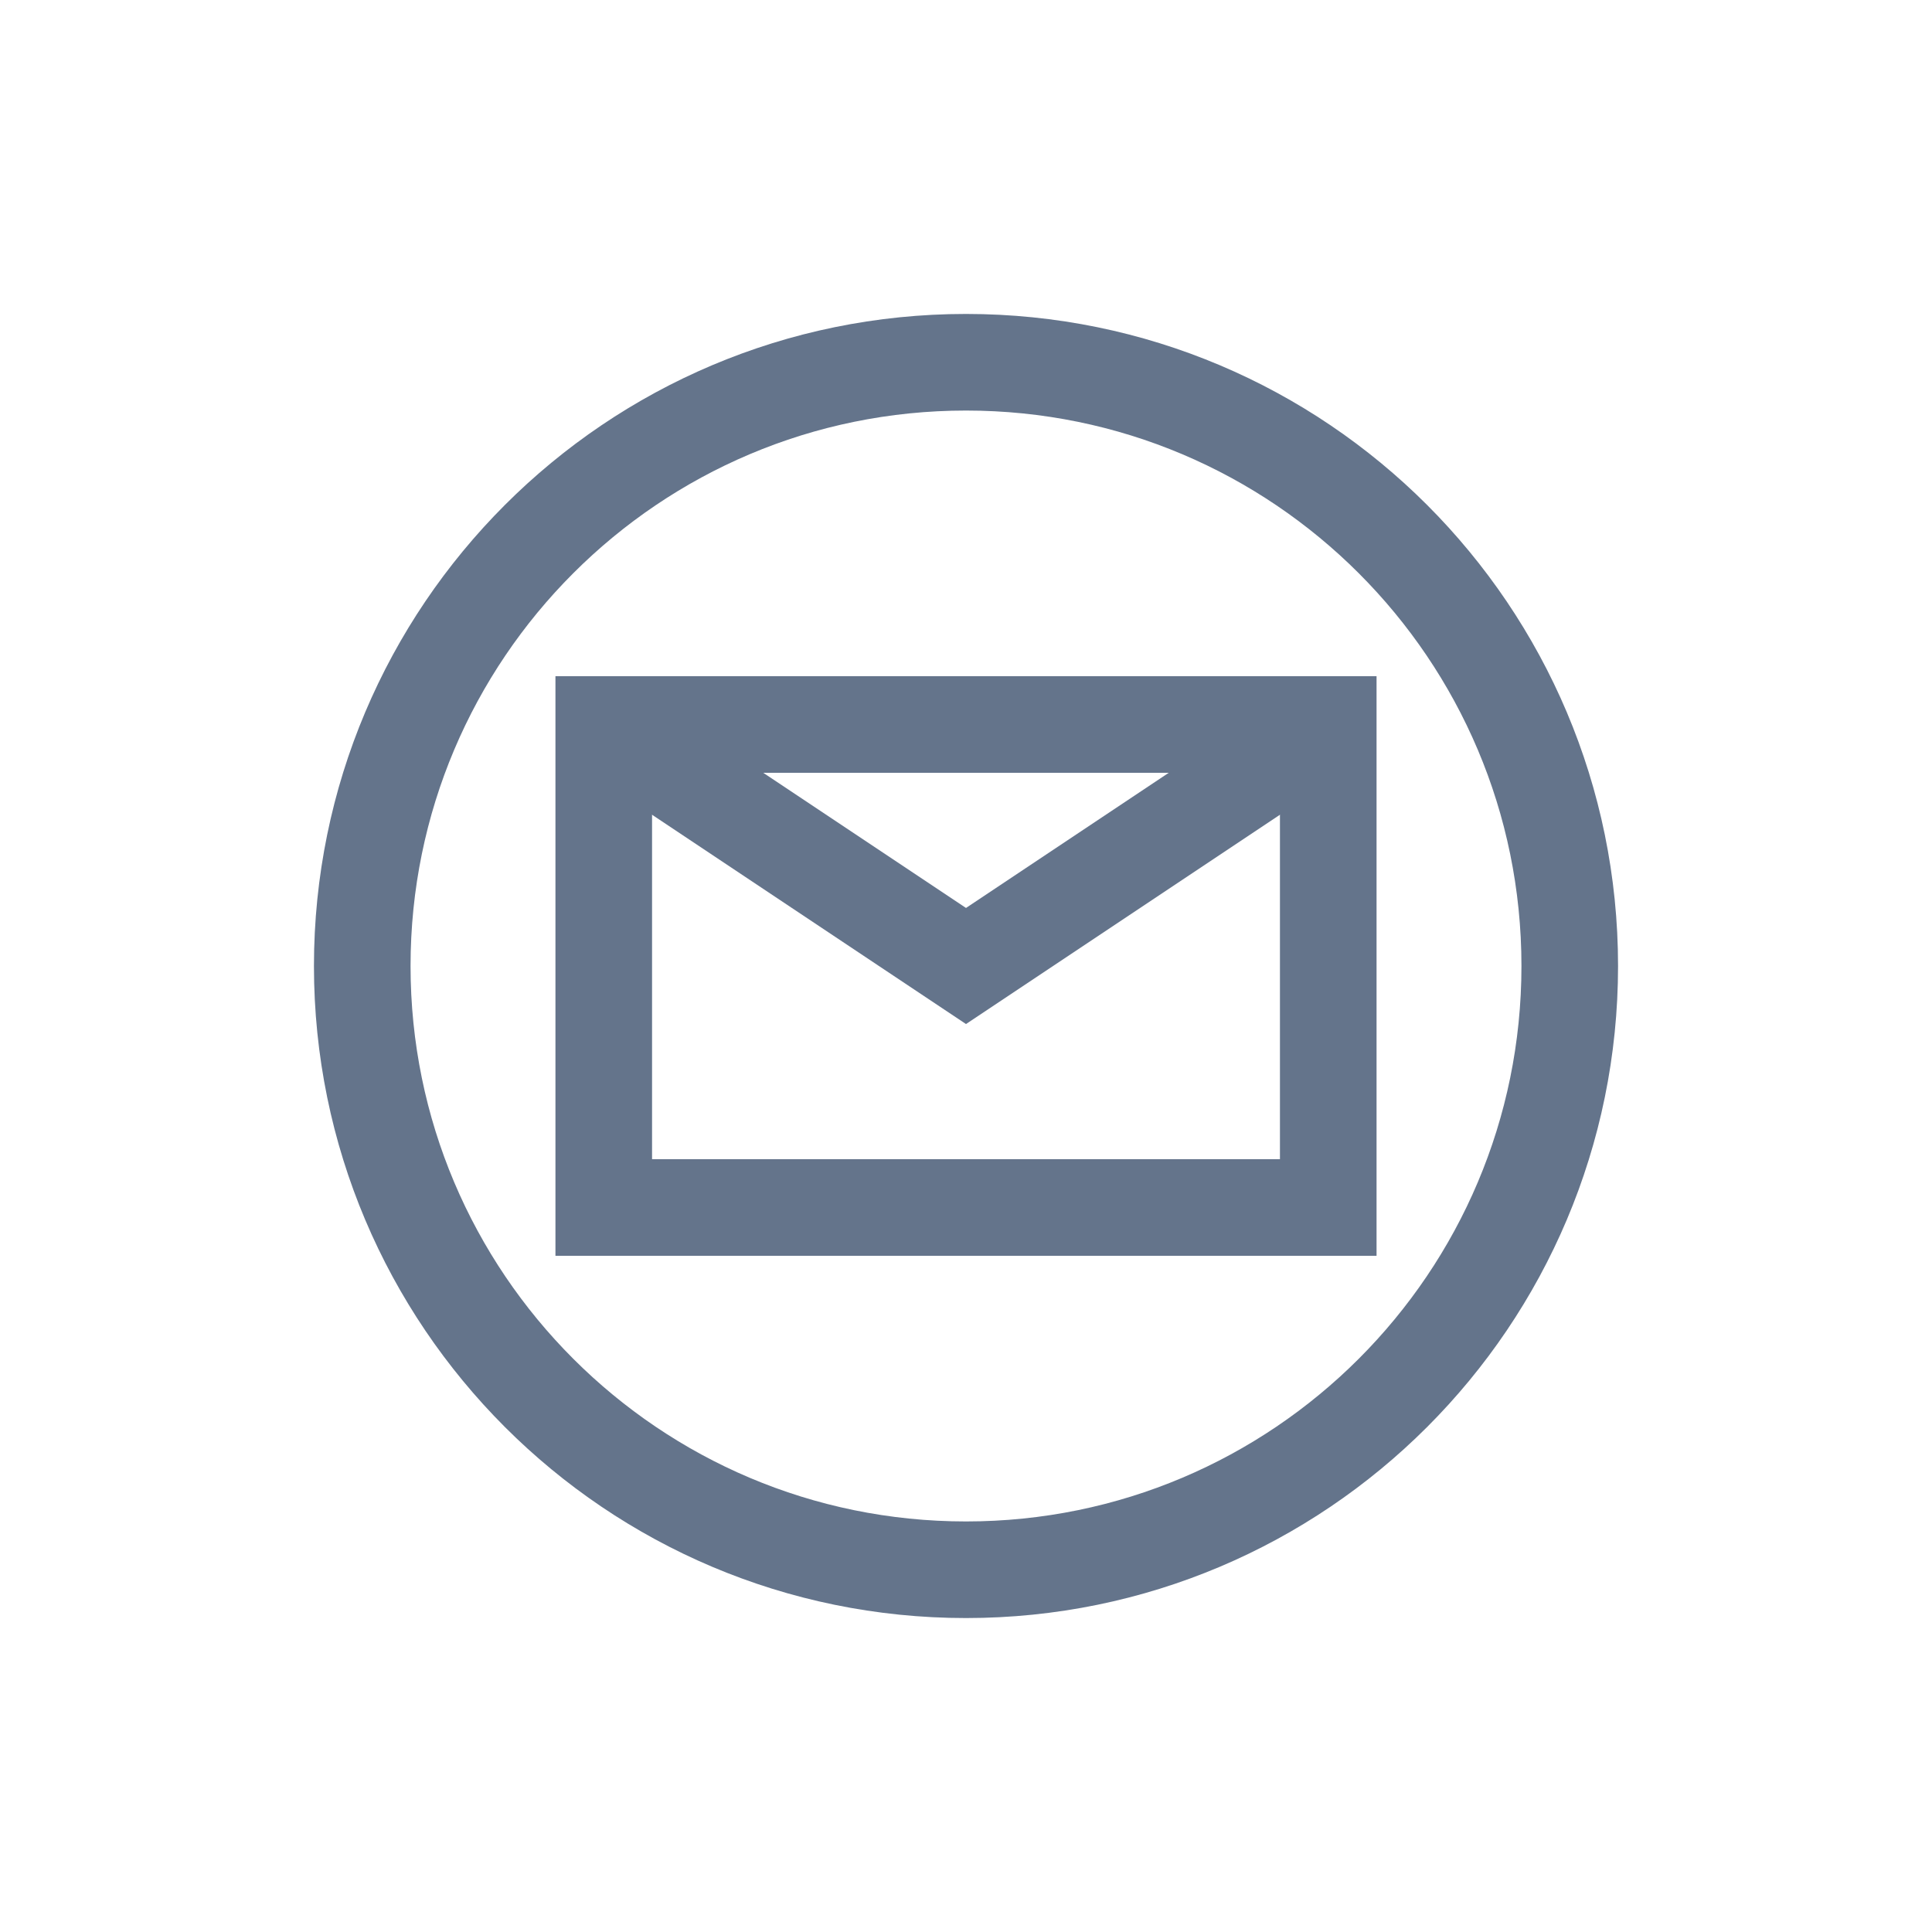
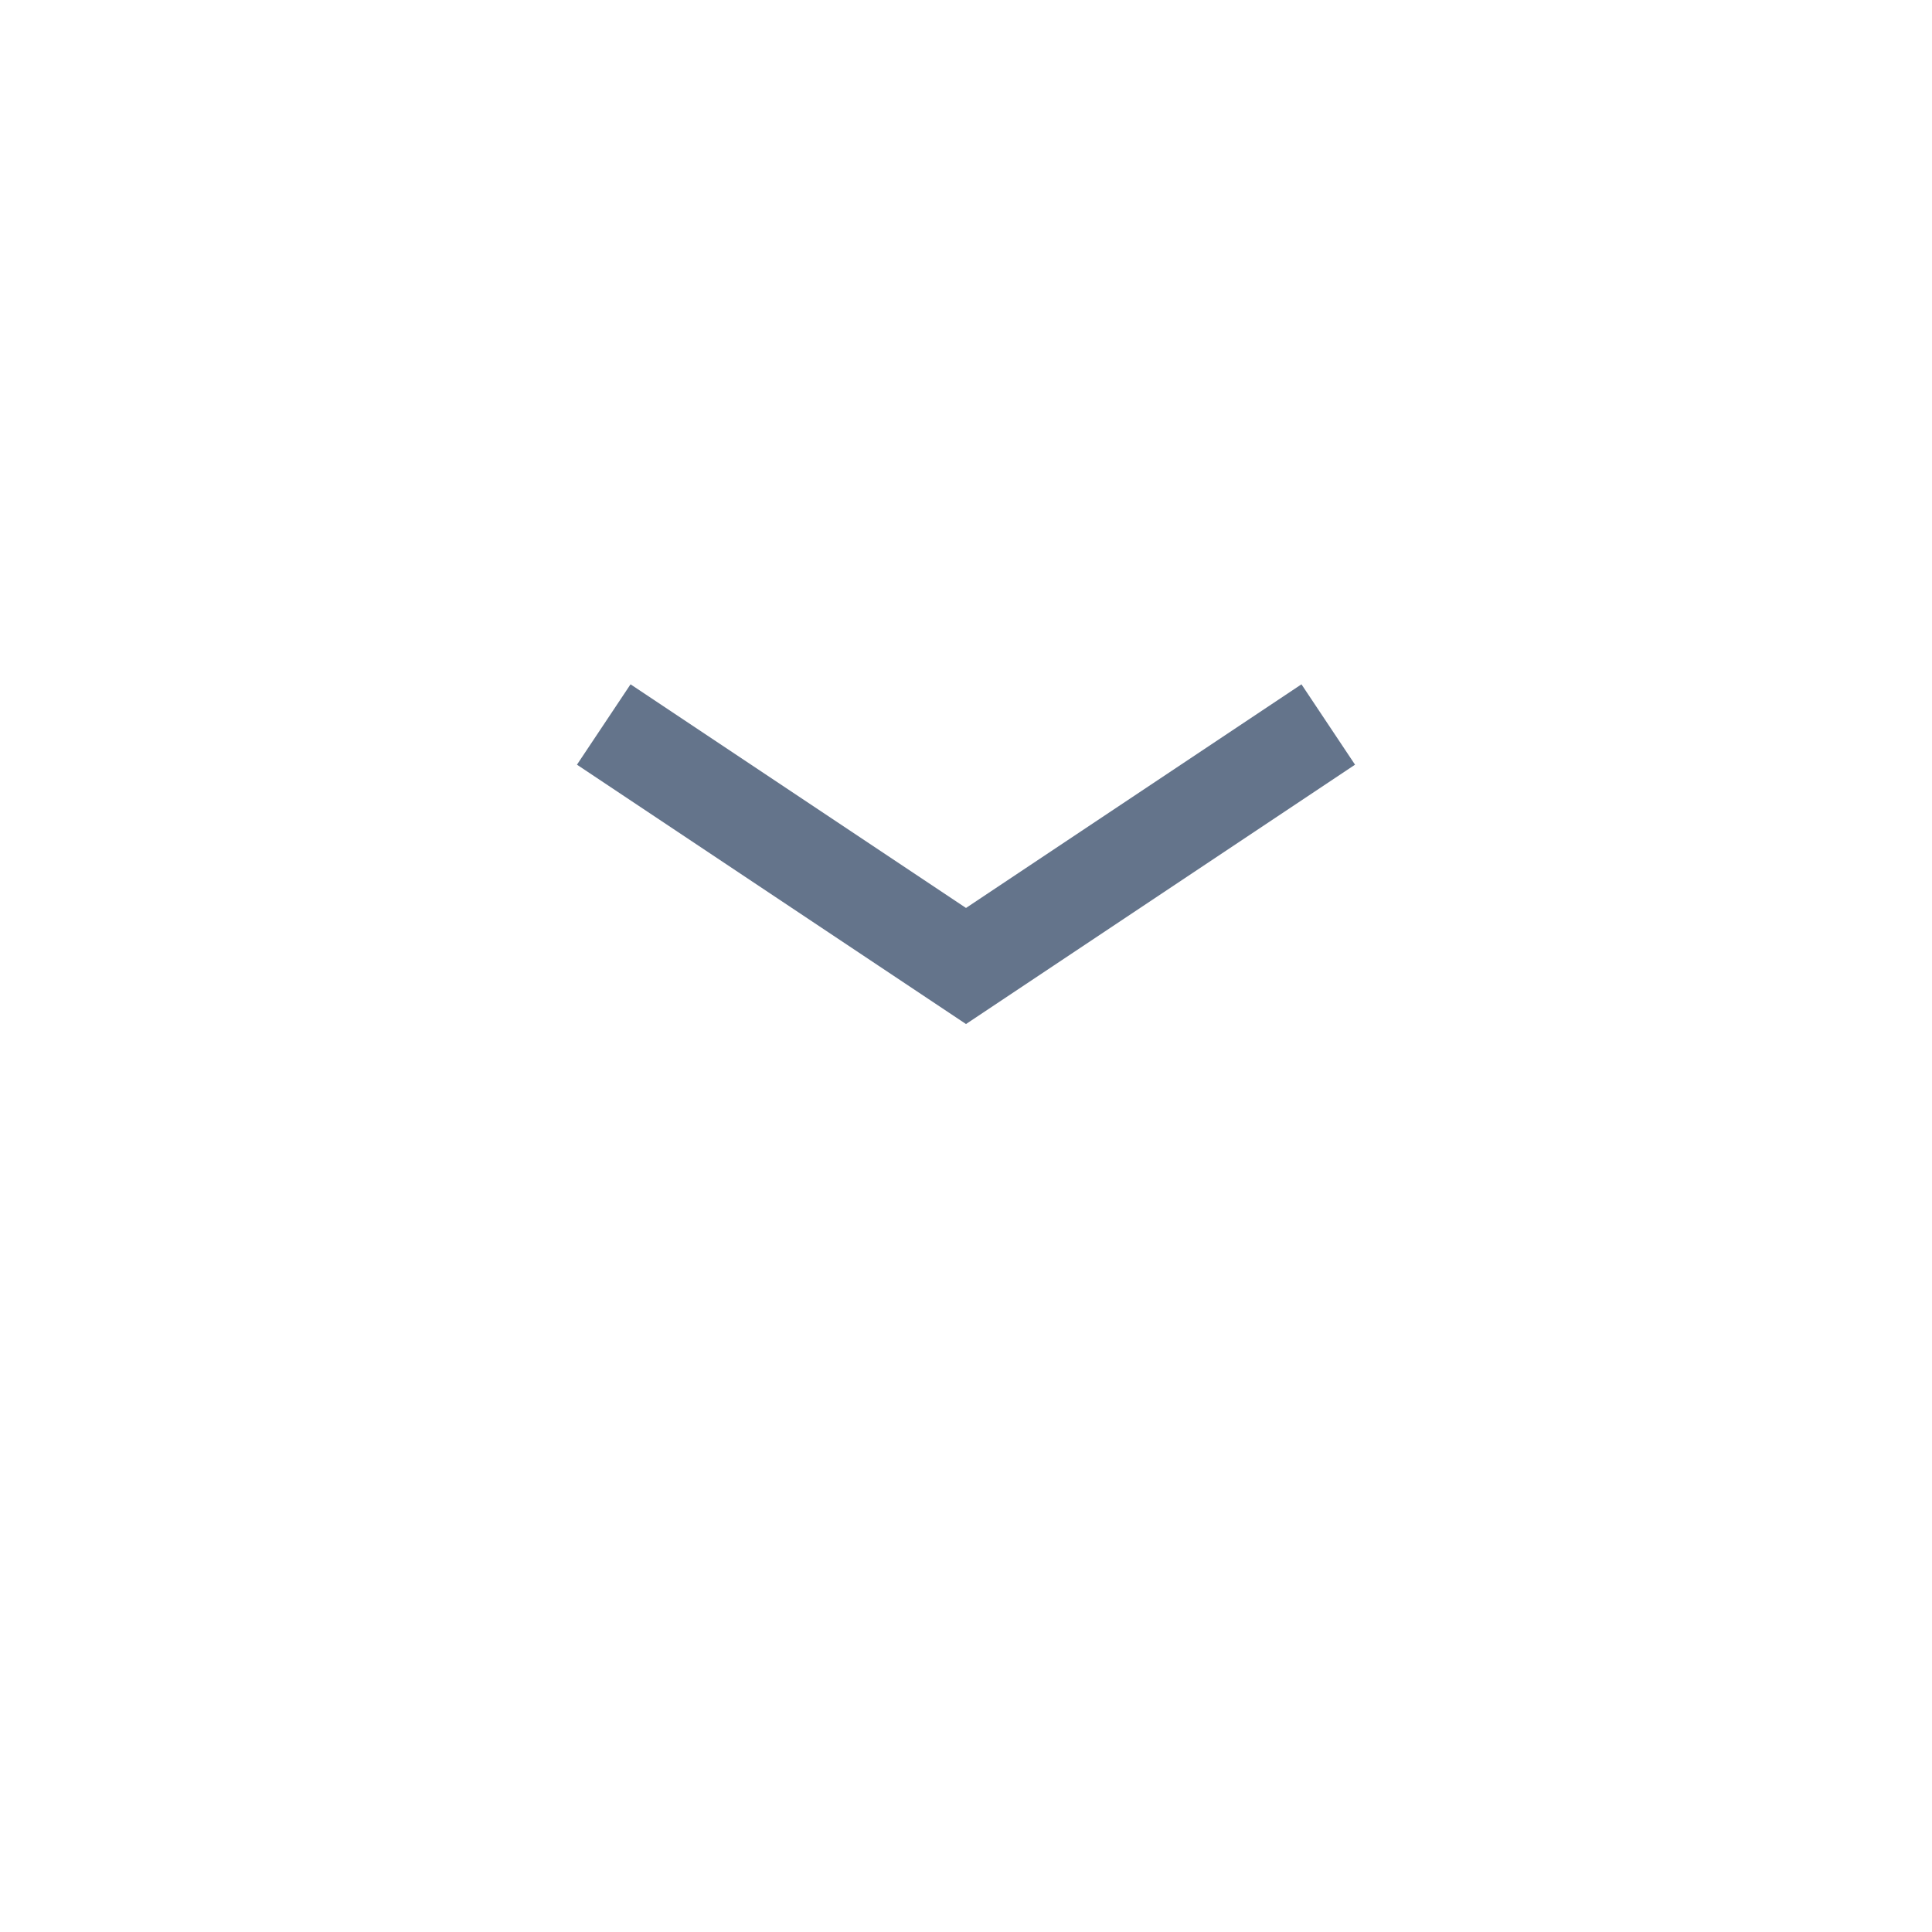
<svg xmlns="http://www.w3.org/2000/svg" width="80" height="80" viewBox="0 0 80 80" fill="none">
-   <path d="M40 65C53.807 65 65 53.807 65 40C65 26.193 53.807 15 40 15C26.193 15 15 26.193 15 40C15 53.807 26.193 65 40 65Z" stroke="#64748B" stroke-width="4" />
-   <path d="M55 30H25V50H55V30Z" stroke="#64748B" stroke-width="4" />
  <path d="M25 30L40 40L55 30" stroke="#64748B" stroke-width="4" />
</svg>